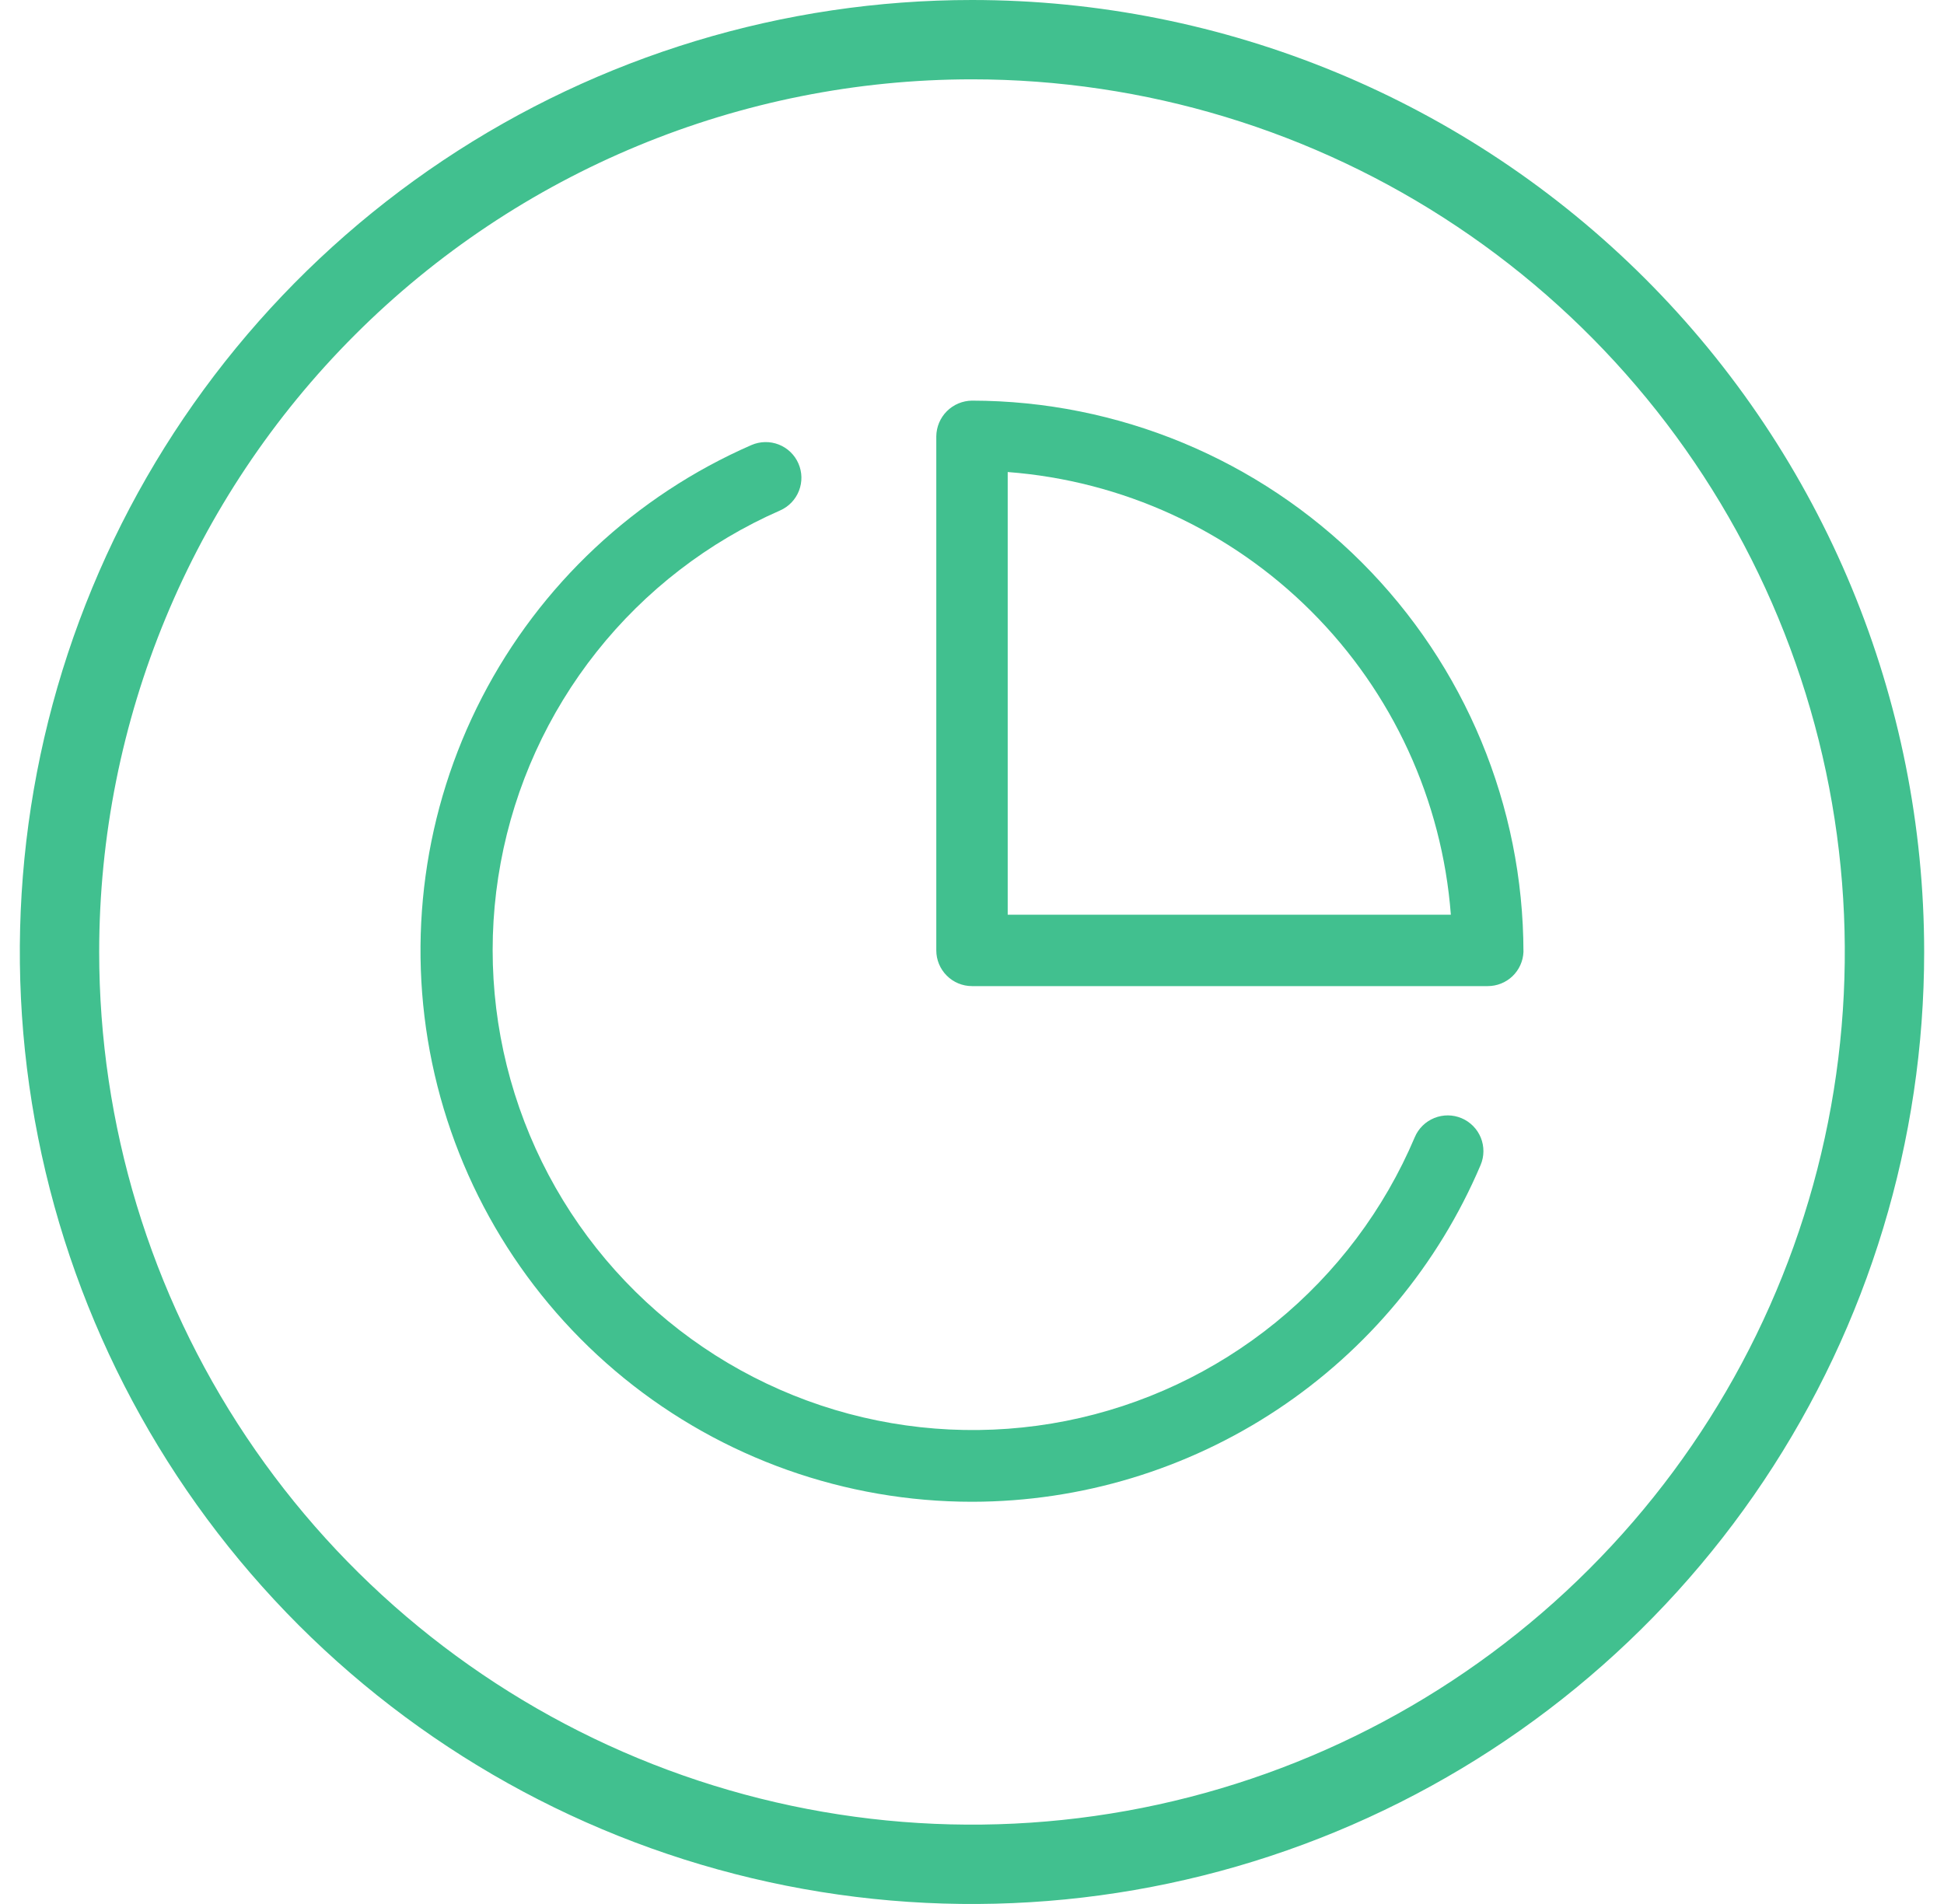
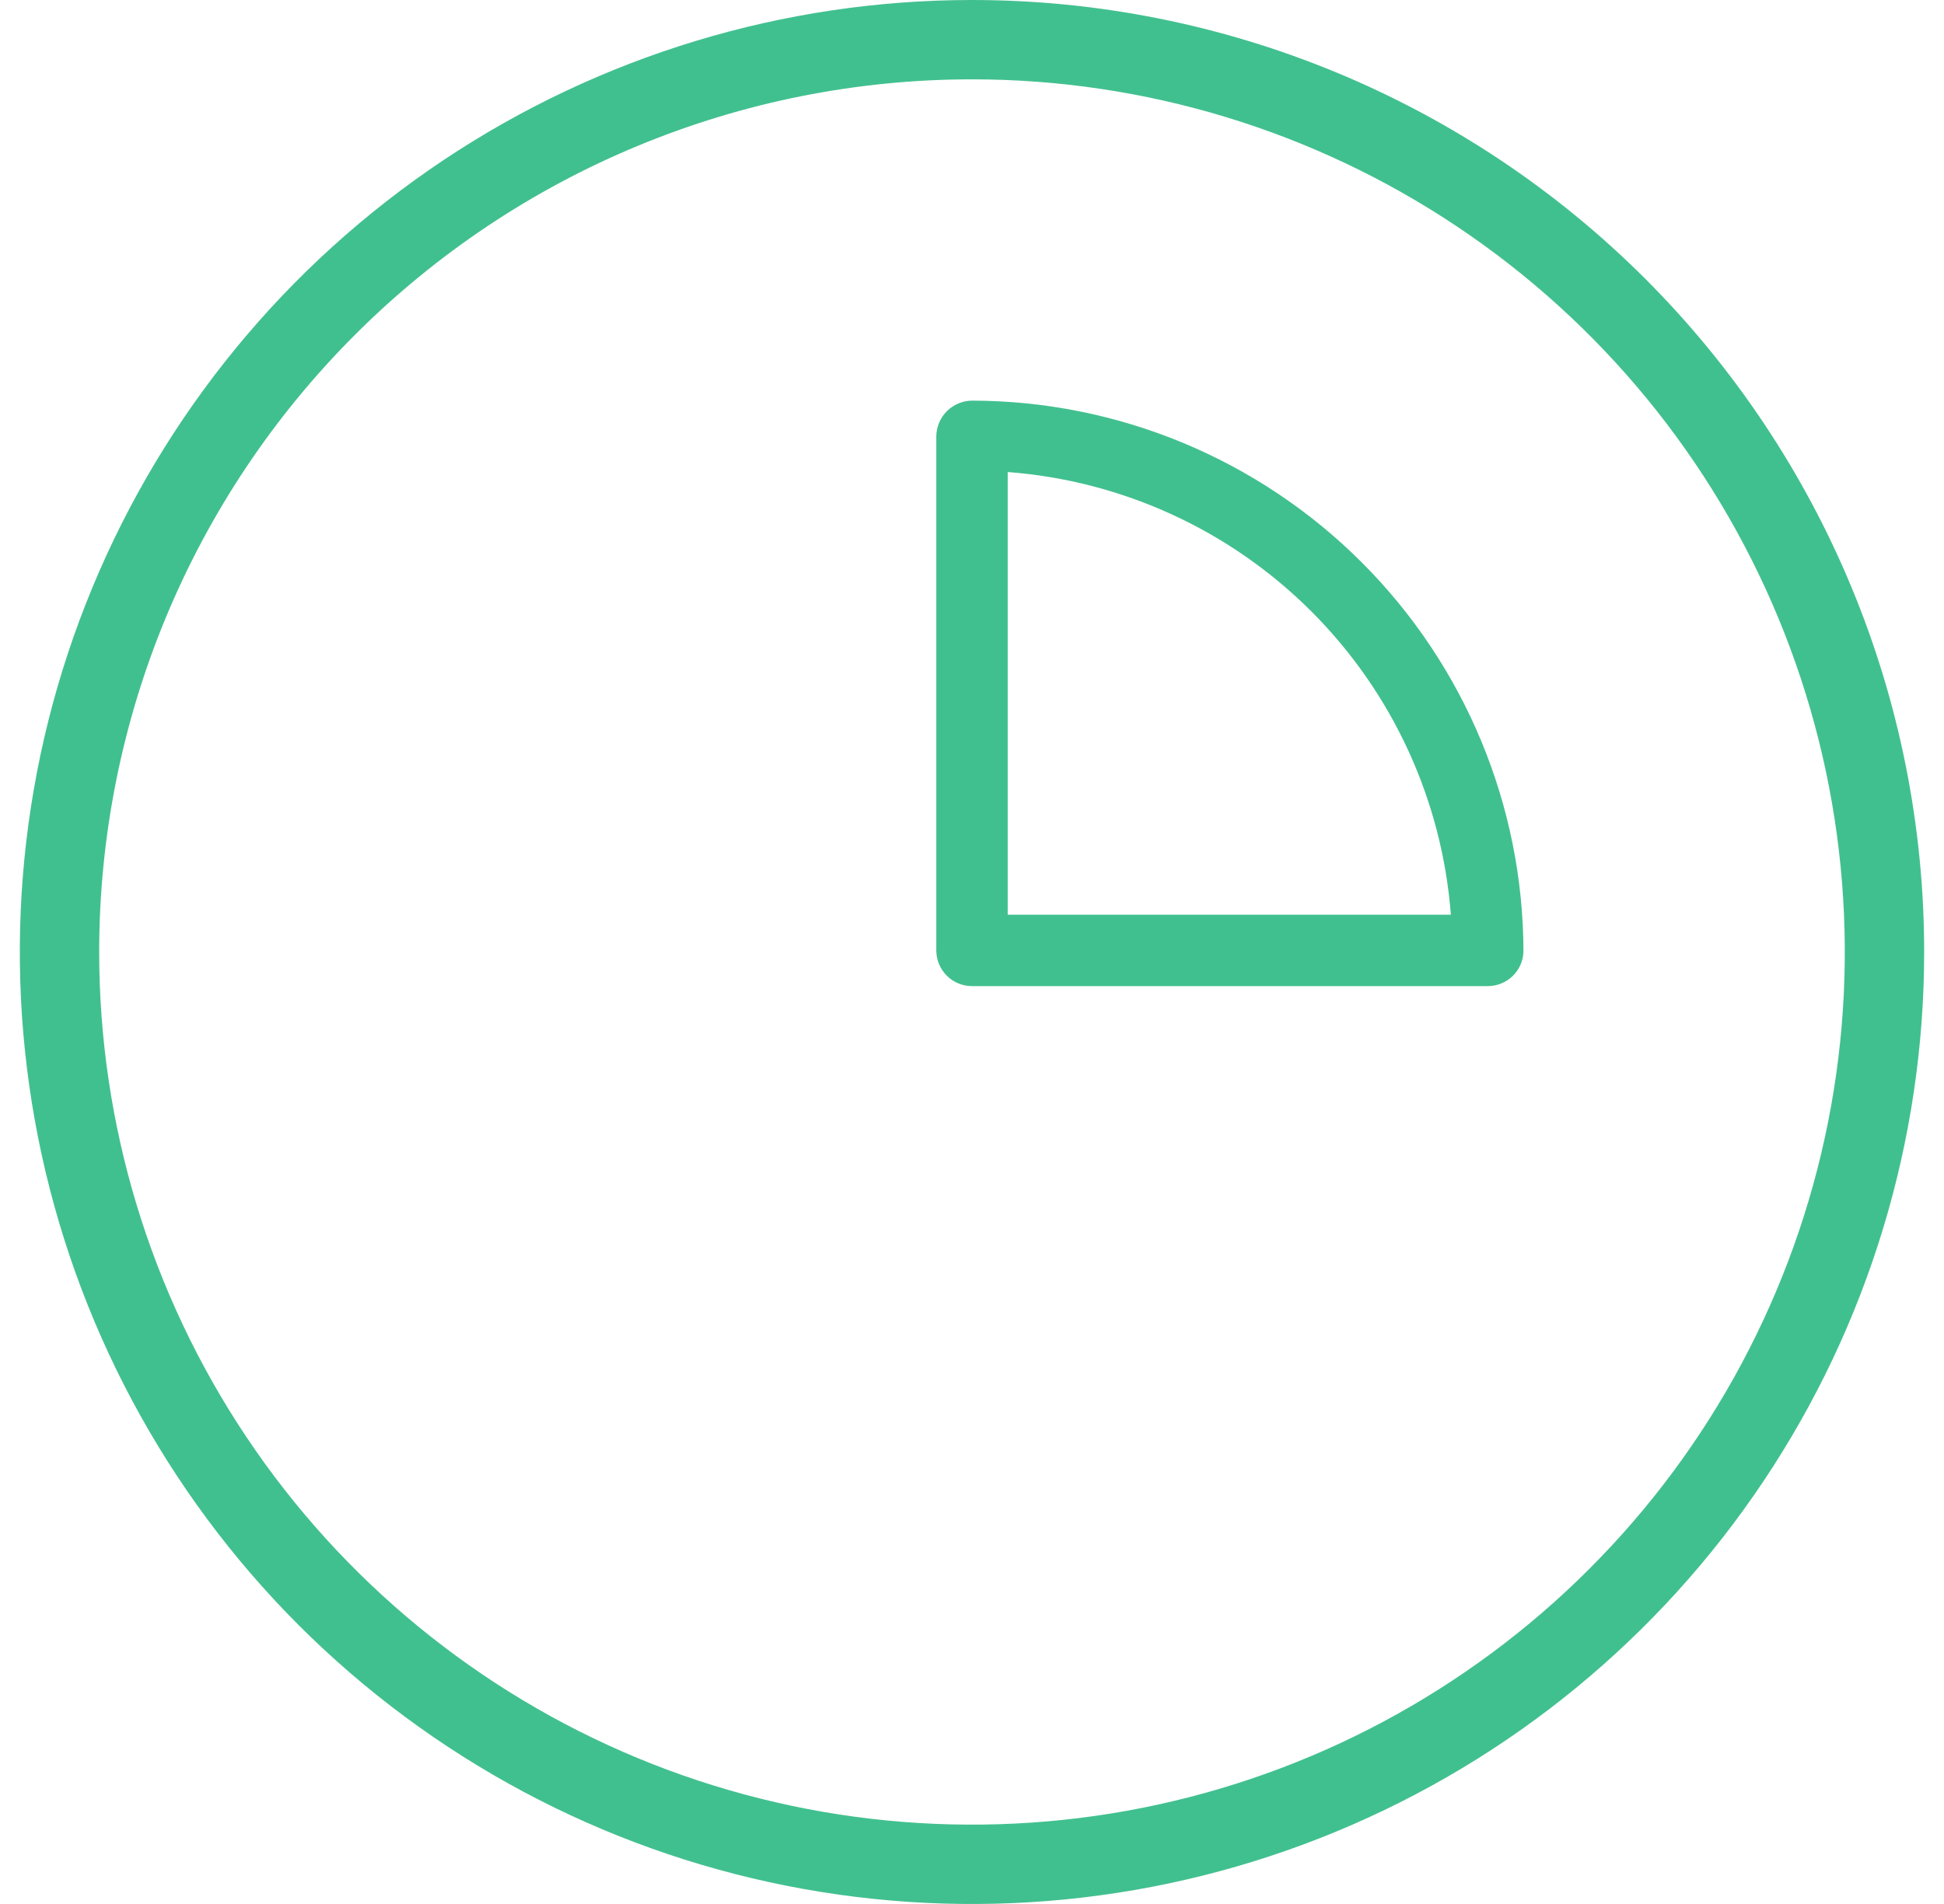
<svg xmlns="http://www.w3.org/2000/svg" width="49" height="48" viewBox="0 0 49 48" fill="none">
  <path d="M24.5 2C28.851 2 33.105 3.29 36.722 5.708C40.34 8.125 43.16 11.561 44.825 15.581C46.49 19.601 46.926 24.024 46.077 28.292C45.228 32.56 43.133 36.48 40.056 39.556C36.98 42.633 33.06 44.728 28.792 45.577C24.524 46.426 20.101 45.99 16.081 44.325C12.061 42.66 8.625 39.84 6.208 36.223C3.79 32.605 2.5 28.351 2.5 24C2.5 18.165 4.818 12.569 8.944 8.444C13.069 4.318 18.665 2 24.5 2V2ZM24.5 1.52588e-05C19.753 1.52588e-05 15.113 1.408 11.166 4.045C7.22 6.682 4.143 10.43 2.327 14.816C0.51 19.201 0.035 24.027 0.961 28.682C1.887 33.338 4.173 37.614 7.529 40.971C10.886 44.327 15.162 46.613 19.818 47.539C24.473 48.465 29.299 47.99 33.684 46.173C38.07 44.357 41.818 41.281 44.455 37.334C47.092 33.387 48.5 28.747 48.5 24C48.5 17.635 45.971 11.53 41.471 7.029C36.97 2.529 30.865 1.52588e-05 24.5 1.52588e-05V1.52588e-05Z" fill="#41C08F" />
-   <path d="M24.5 37.86C21.307 37.86 18.21 36.761 15.732 34.747C13.254 32.732 11.545 29.926 10.892 26.8C10.24 23.674 10.684 20.418 12.149 17.581C13.615 14.743 16.013 12.497 18.94 11.22C19.159 11.125 19.407 11.12 19.629 11.207C19.851 11.294 20.03 11.466 20.125 11.685C20.221 11.904 20.225 12.152 20.138 12.374C20.051 12.596 19.879 12.775 19.66 12.87C17.851 13.663 16.263 14.887 15.036 16.435C13.809 17.983 12.979 19.808 12.62 21.75C12.26 23.693 12.382 25.694 12.974 27.578C13.566 29.463 14.61 31.174 16.016 32.562C17.421 33.95 19.145 34.973 21.037 35.541C22.929 36.109 24.931 36.205 26.869 35.822C28.807 35.438 30.621 34.585 32.154 33.339C33.686 32.092 34.89 30.489 35.66 28.67C35.753 28.45 35.929 28.276 36.151 28.186C36.372 28.096 36.62 28.097 36.84 28.19C37.06 28.283 37.234 28.459 37.325 28.681C37.414 28.902 37.413 29.15 37.32 29.37C36.253 31.883 34.47 34.028 32.195 35.537C29.919 37.046 27.251 37.854 24.52 37.86H24.5Z" fill="#41C08F" />
  <path d="M37.5 24.86H24.5C24.261 24.86 24.032 24.765 23.864 24.596C23.695 24.428 23.6 24.199 23.6 23.96V11C23.603 10.762 23.698 10.535 23.866 10.367C24.035 10.198 24.262 10.103 24.5 10.1C28.185 10.105 31.717 11.572 34.323 14.177C36.929 16.783 38.395 20.315 38.4 24C38.39 24.232 38.29 24.451 38.123 24.611C37.955 24.771 37.732 24.86 37.5 24.86ZM25.4 23.06H36.57C36.349 20.172 35.101 17.459 33.052 15.412C31.003 13.364 28.288 12.119 25.4 11.9V23.06Z" fill="#41C08F" />
</svg>